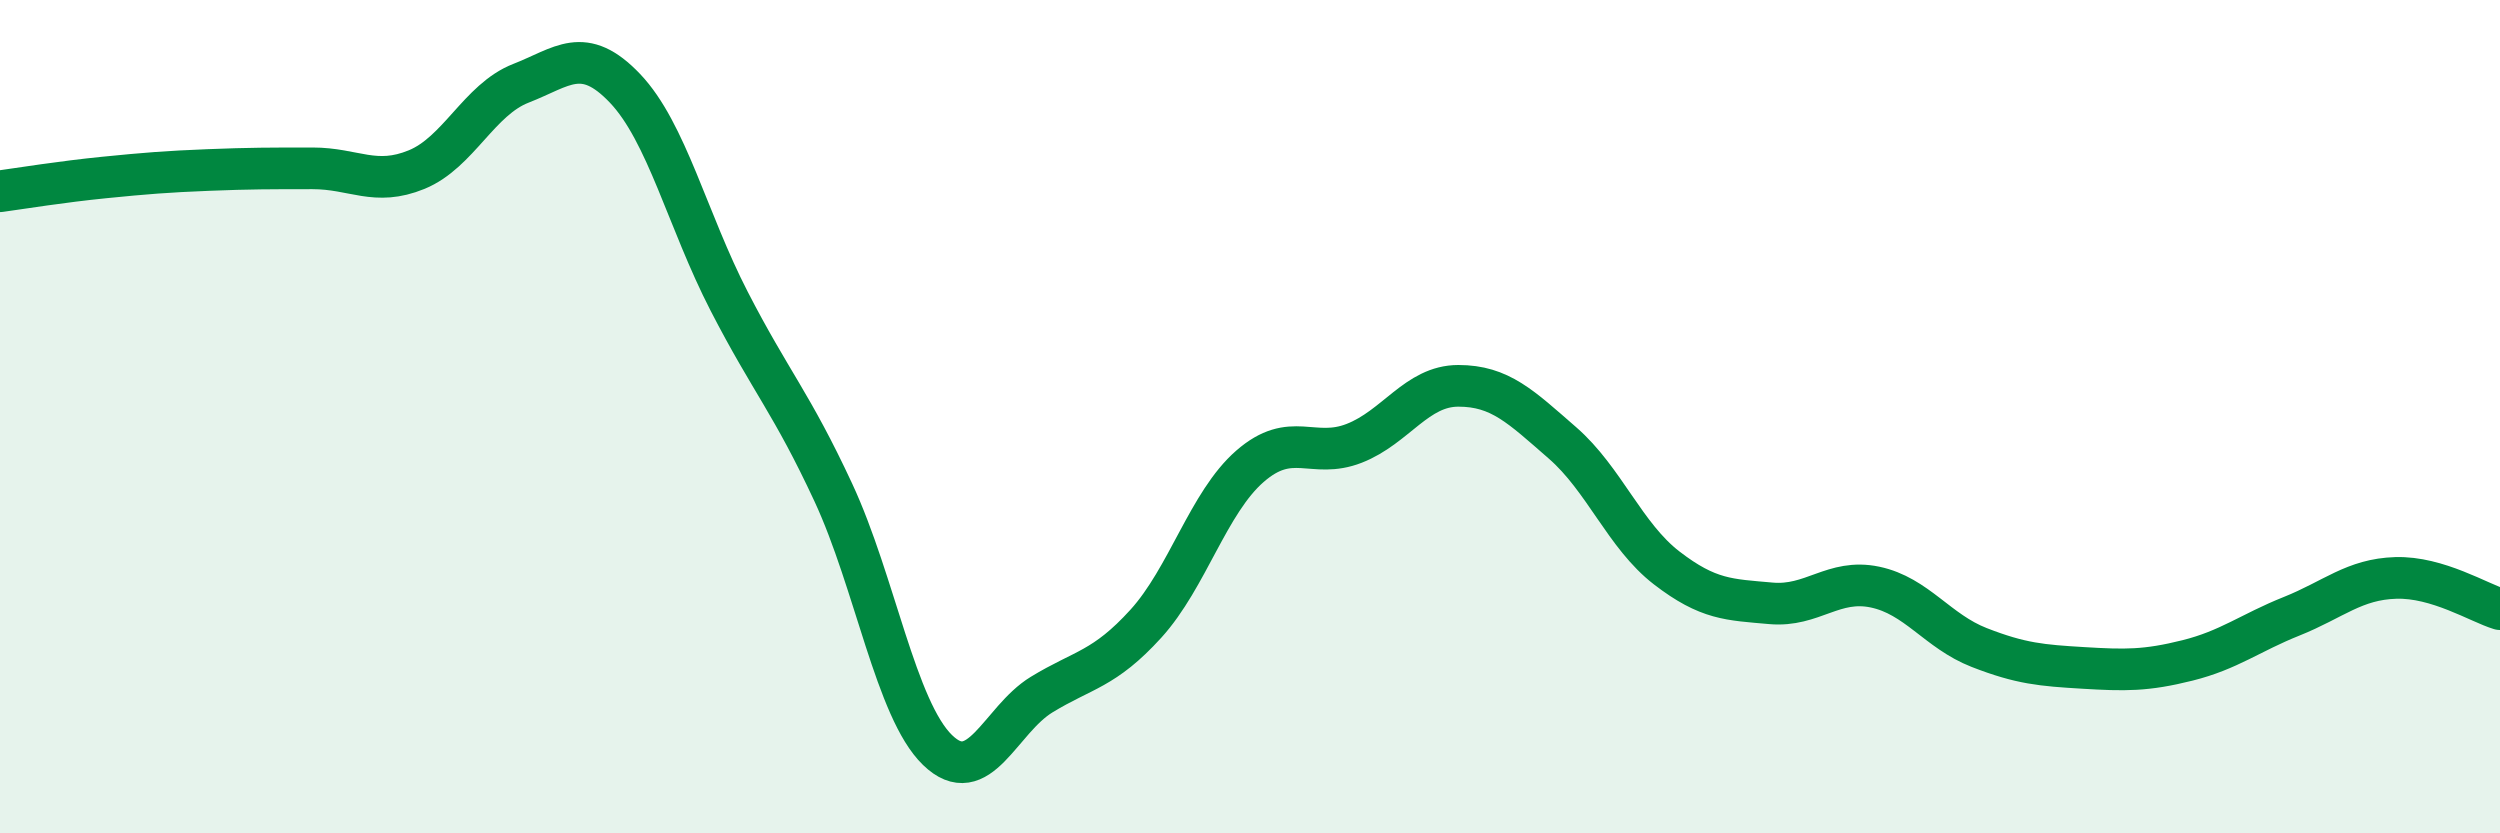
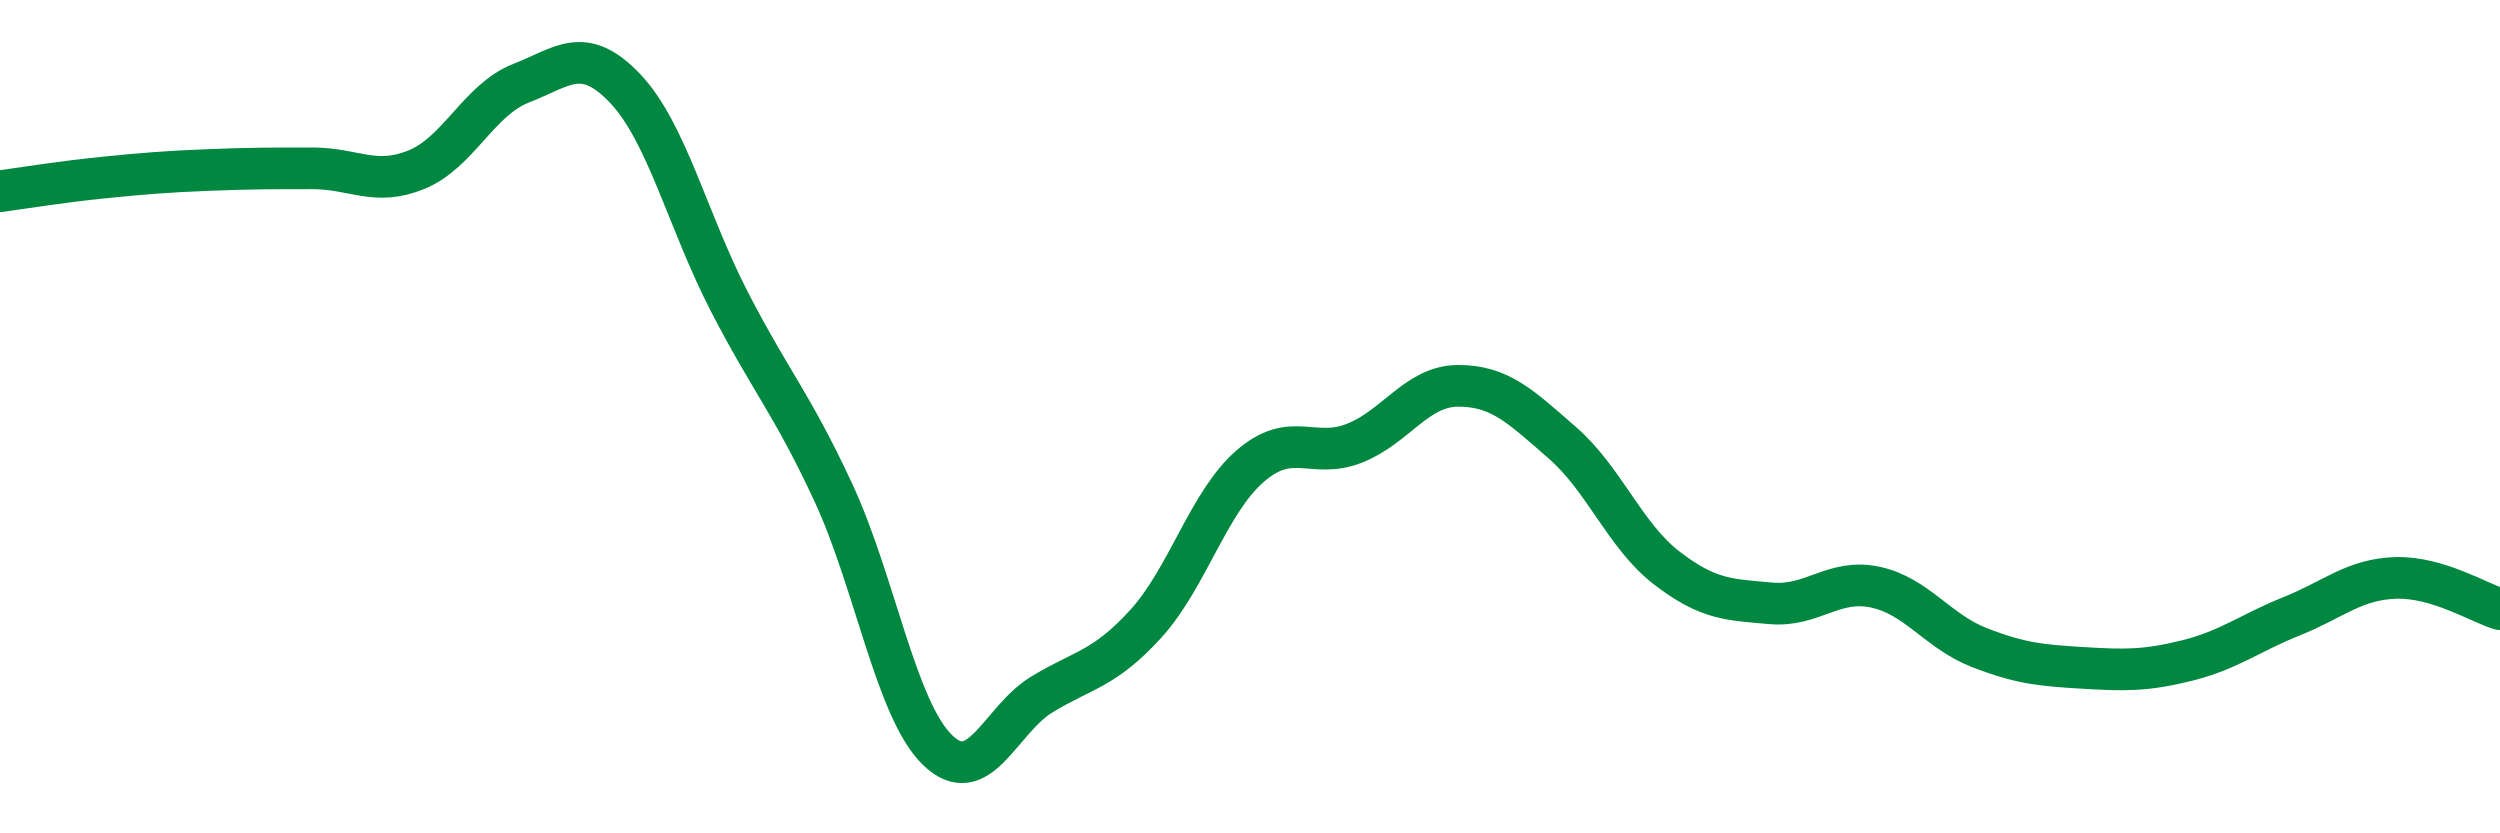
<svg xmlns="http://www.w3.org/2000/svg" width="60" height="20" viewBox="0 0 60 20">
-   <path d="M 0,4.59 C 0.5,4.52 1.5,4.36 2.5,4.26 C 3.5,4.16 4,4.12 5,4.08 C 6,4.04 6.5,4.04 7.5,4.04 C 8.5,4.04 9,4.48 10,4.07 C 11,3.66 11.5,2.39 12.5,2 C 13.5,1.61 14,1.07 15,2.12 C 16,3.17 16.5,5.29 17.5,7.23 C 18.5,9.17 19,9.67 20,11.82 C 21,13.97 21.5,17.03 22.5,18 C 23.5,18.97 24,17.28 25,16.67 C 26,16.06 26.5,16.07 27.5,14.97 C 28.5,13.87 29,12.06 30,11.19 C 31,10.32 31.5,11.03 32.5,10.64 C 33.5,10.25 34,9.26 35,9.26 C 36,9.26 36.5,9.76 37.5,10.63 C 38.5,11.5 39,12.86 40,13.63 C 41,14.4 41.5,14.39 42.5,14.48 C 43.5,14.57 44,13.88 45,14.09 C 46,14.3 46.5,15.15 47.5,15.54 C 48.5,15.93 49,15.97 50,16.03 C 51,16.09 51.5,16.1 52.5,15.85 C 53.5,15.6 54,15.19 55,14.79 C 56,14.39 56.5,13.9 57.5,13.87 C 58.5,13.84 59.5,14.47 60,14.62L60 20L0 20Z" fill="#008740" opacity="0.1" stroke-linecap="round" stroke-linejoin="round" />
  <path d="M 0,4.59 C 0.5,4.52 1.5,4.36 2.5,4.26 C 3.5,4.16 4,4.12 5,4.08 C 6,4.04 6.5,4.04 7.5,4.04 C 8.5,4.04 9,4.48 10,4.07 C 11,3.66 11.5,2.39 12.5,2 C 13.5,1.61 14,1.07 15,2.12 C 16,3.17 16.5,5.29 17.5,7.23 C 18.5,9.17 19,9.67 20,11.82 C 21,13.97 21.5,17.03 22.5,18 C 23.5,18.97 24,17.28 25,16.67 C 26,16.06 26.5,16.07 27.5,14.97 C 28.5,13.87 29,12.06 30,11.19 C 31,10.32 31.5,11.03 32.5,10.64 C 33.5,10.25 34,9.26 35,9.26 C 36,9.26 36.5,9.76 37.5,10.63 C 38.5,11.5 39,12.86 40,13.63 C 41,14.4 41.5,14.39 42.5,14.48 C 43.5,14.57 44,13.88 45,14.09 C 46,14.3 46.5,15.15 47.5,15.54 C 48.5,15.93 49,15.97 50,16.03 C 51,16.09 51.5,16.1 52.5,15.85 C 53.5,15.6 54,15.19 55,14.79 C 56,14.39 56.5,13.9 57.5,13.87 C 58.5,13.84 59.5,14.47 60,14.62" stroke="#008740" stroke-width="1" fill="none" stroke-linecap="round" stroke-linejoin="round" />
</svg>